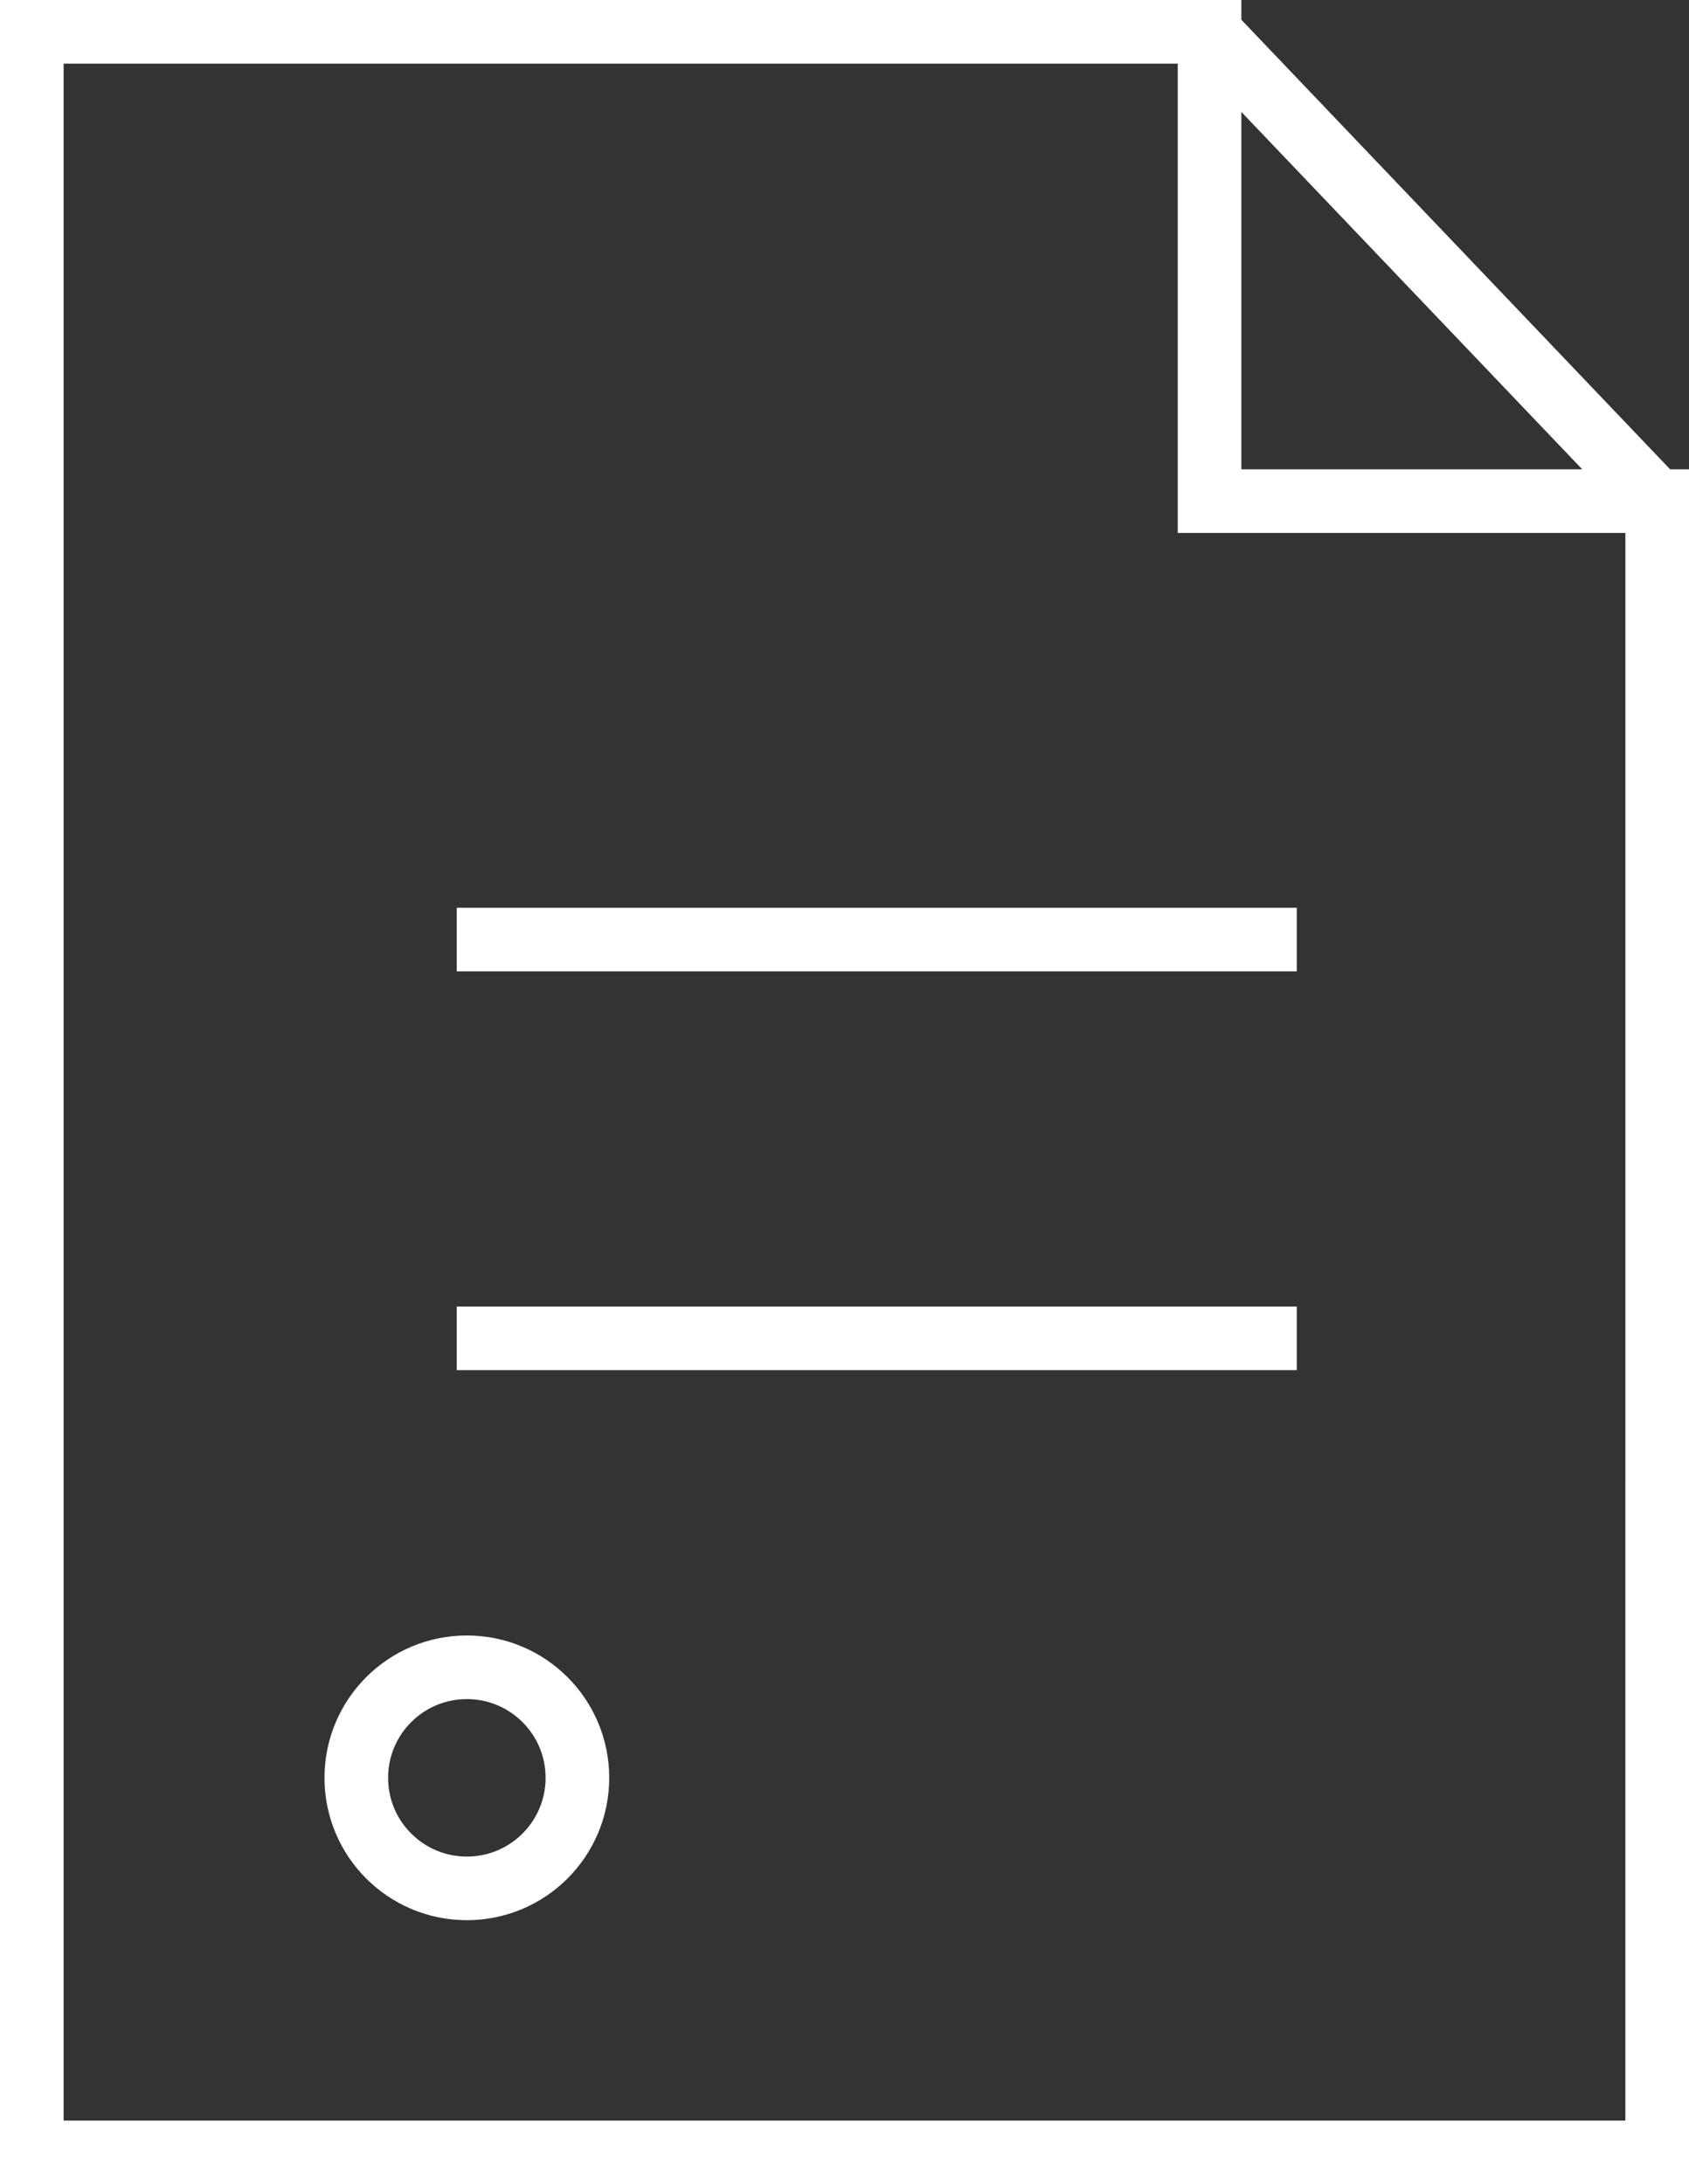
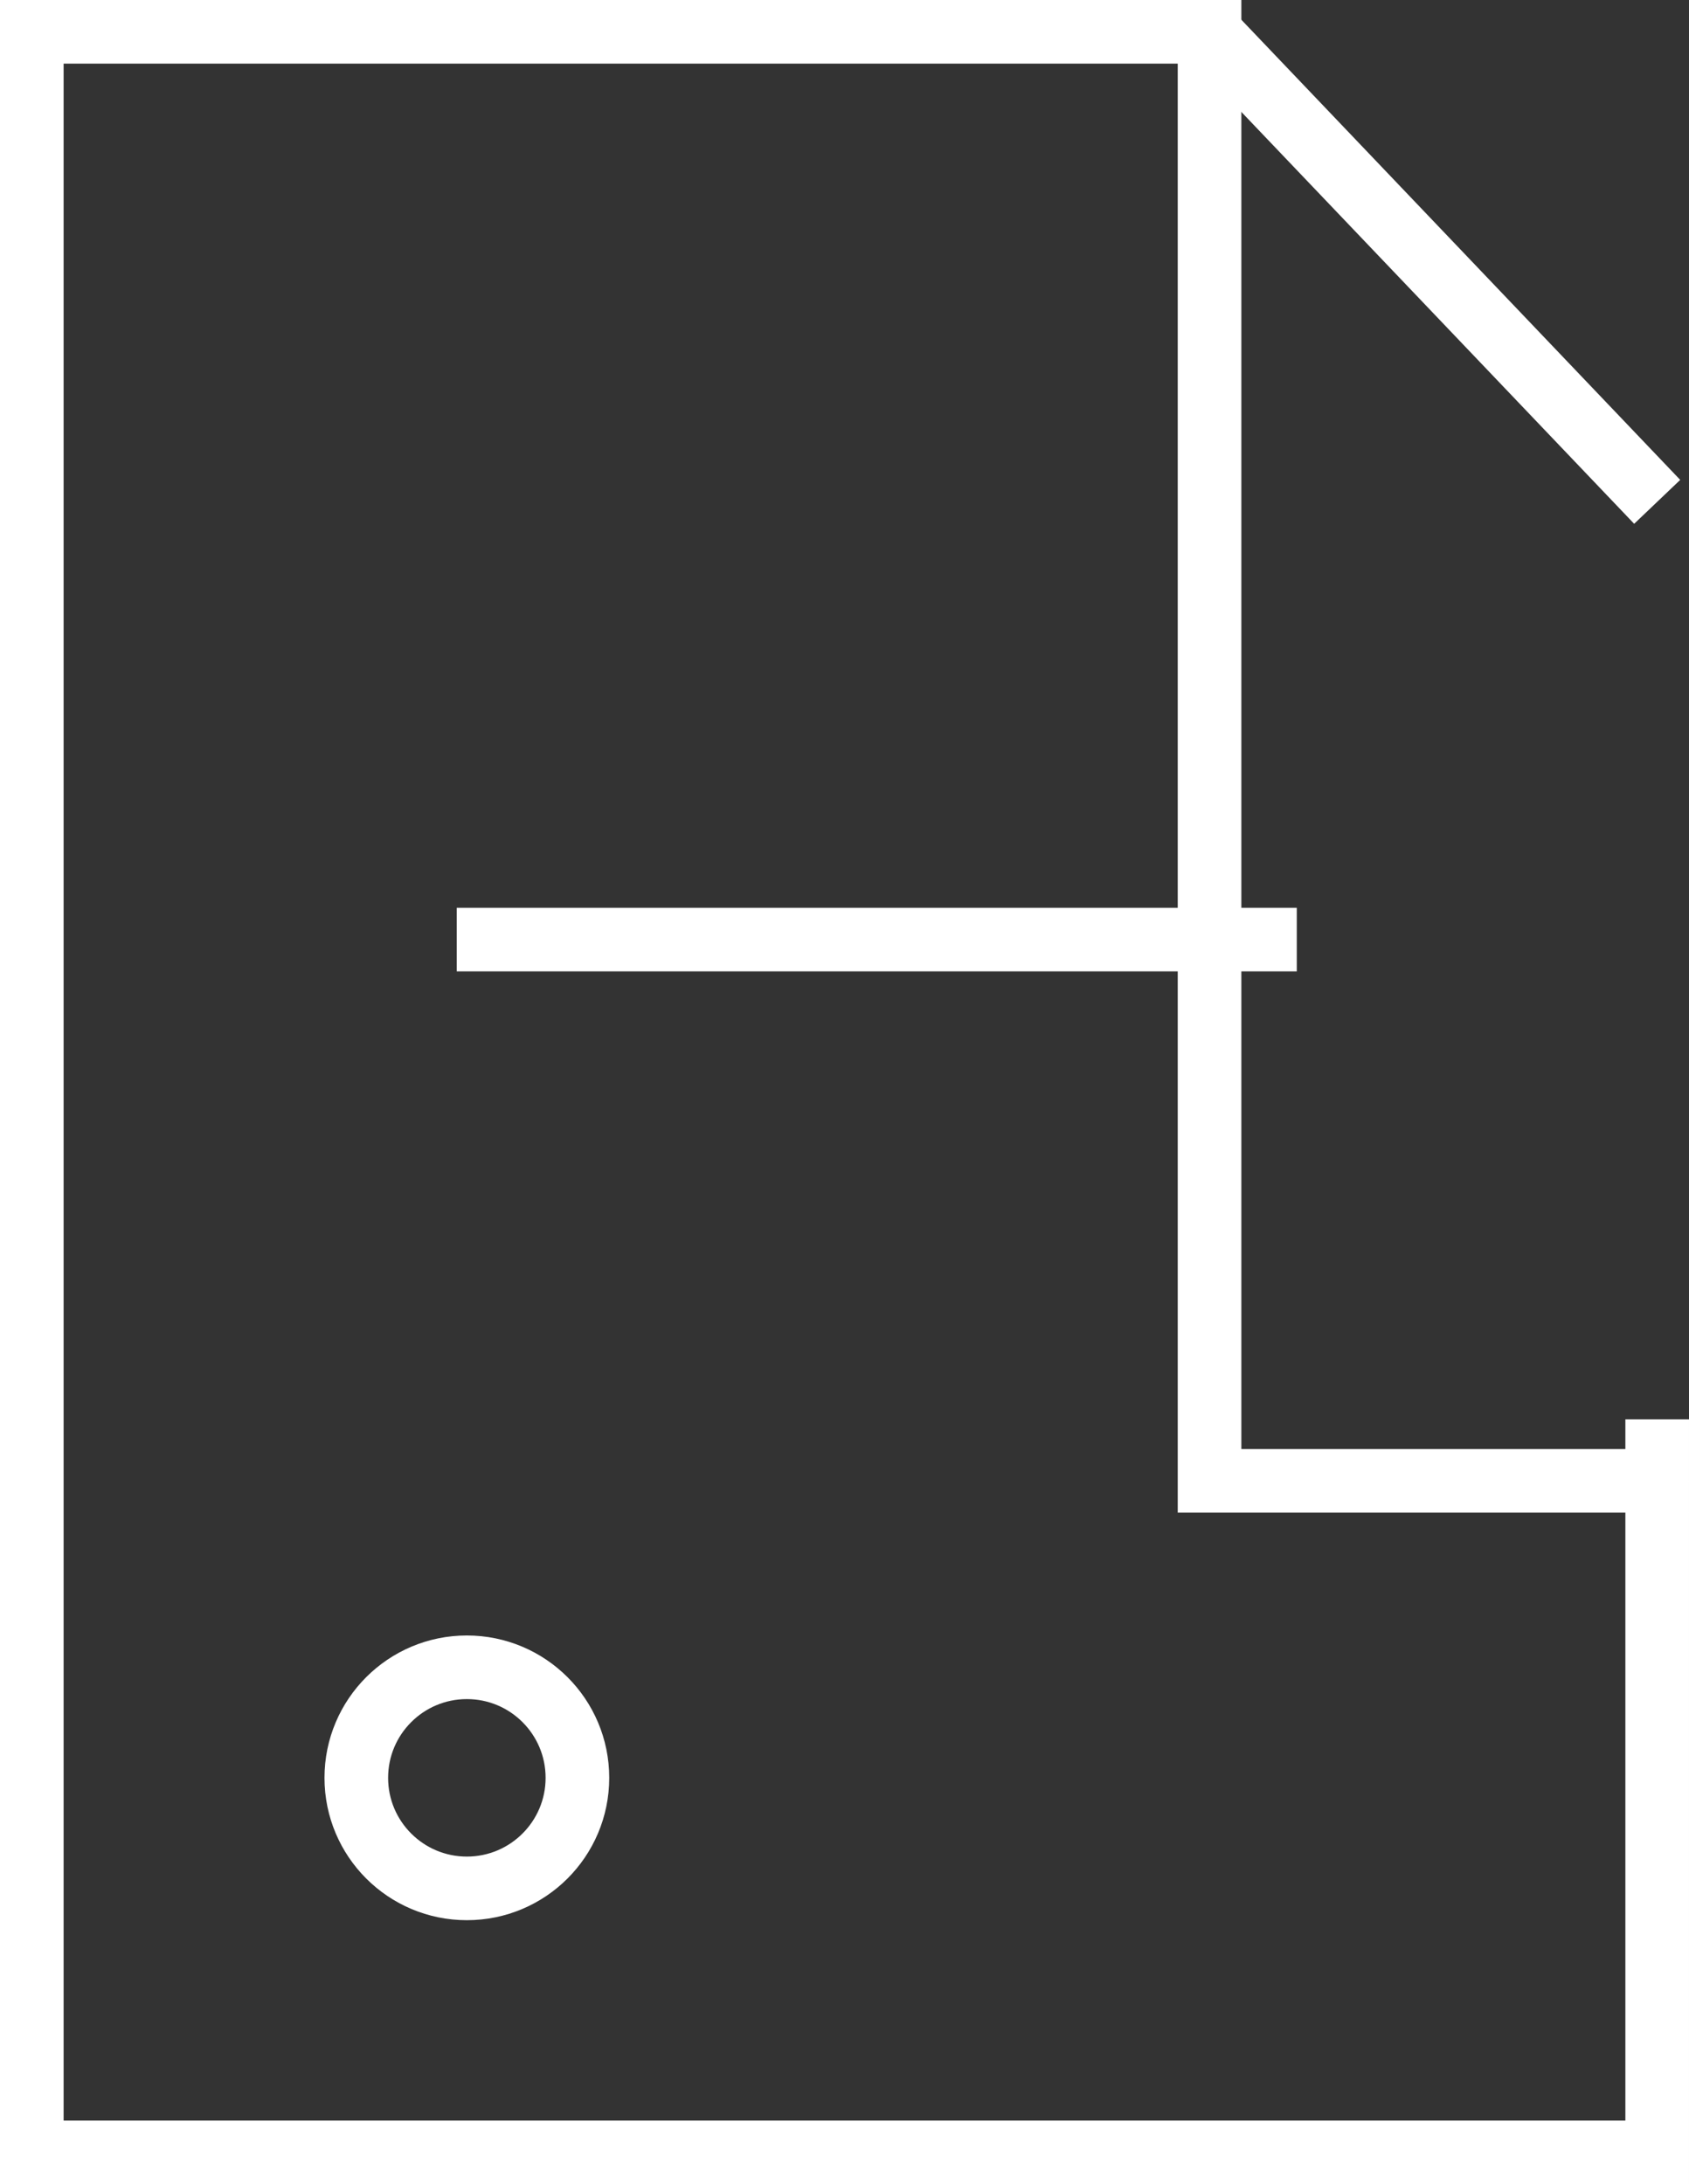
<svg xmlns="http://www.w3.org/2000/svg" width="79.639" height="103" viewBox="0 0 79.639 103">
  <rect x="0" y="0" width="79.639" height="103" fill="#333333" stroke="none" />
  <g id="Сгруппировать_184" data-name="Сгруппировать 184" transform="translate(-543.346 -708.911)">
    <g id="Group_49" data-name="Group 49">
-       <path id="Path_49" data-name="Path 49" d="M621.485,778.742h0v-46.2H600.378V710.411H544.846v100h76.639V775.84" fill="none" stroke="#fff" stroke-miterlimit="10" stroke-width="3" />
+       <path id="Path_49" data-name="Path 49" d="M621.485,778.742h0H600.378V710.411H544.846v100h76.639V775.84" fill="none" stroke="#fff" stroke-miterlimit="10" stroke-width="3" />
      <line id="Line_38" data-name="Line 38" x2="21.138" y2="22.165" transform="translate(600.347 710.411)" fill="none" stroke="#fff" stroke-miterlimit="10" stroke-width="3" />
    </g>
-     <line id="Line_42" data-name="Line 42" x2="39.609" transform="translate(564.882 772.022)" fill="none" stroke="#fff" stroke-miterlimit="10" stroke-width="3" />
    <line id="Line_42-2" data-name="Line 42" x2="39.609" transform="translate(564.882 753.217)" fill="none" stroke="#fff" stroke-miterlimit="10" stroke-width="3" />
    <circle id="Эллипс_13" data-name="Эллипс 13" cx="5.213" cy="5.213" r="5.213" transform="translate(560.146 787.534)" fill="none" stroke="#fff" stroke-miterlimit="10" stroke-width="3" />
  </g>
</svg>